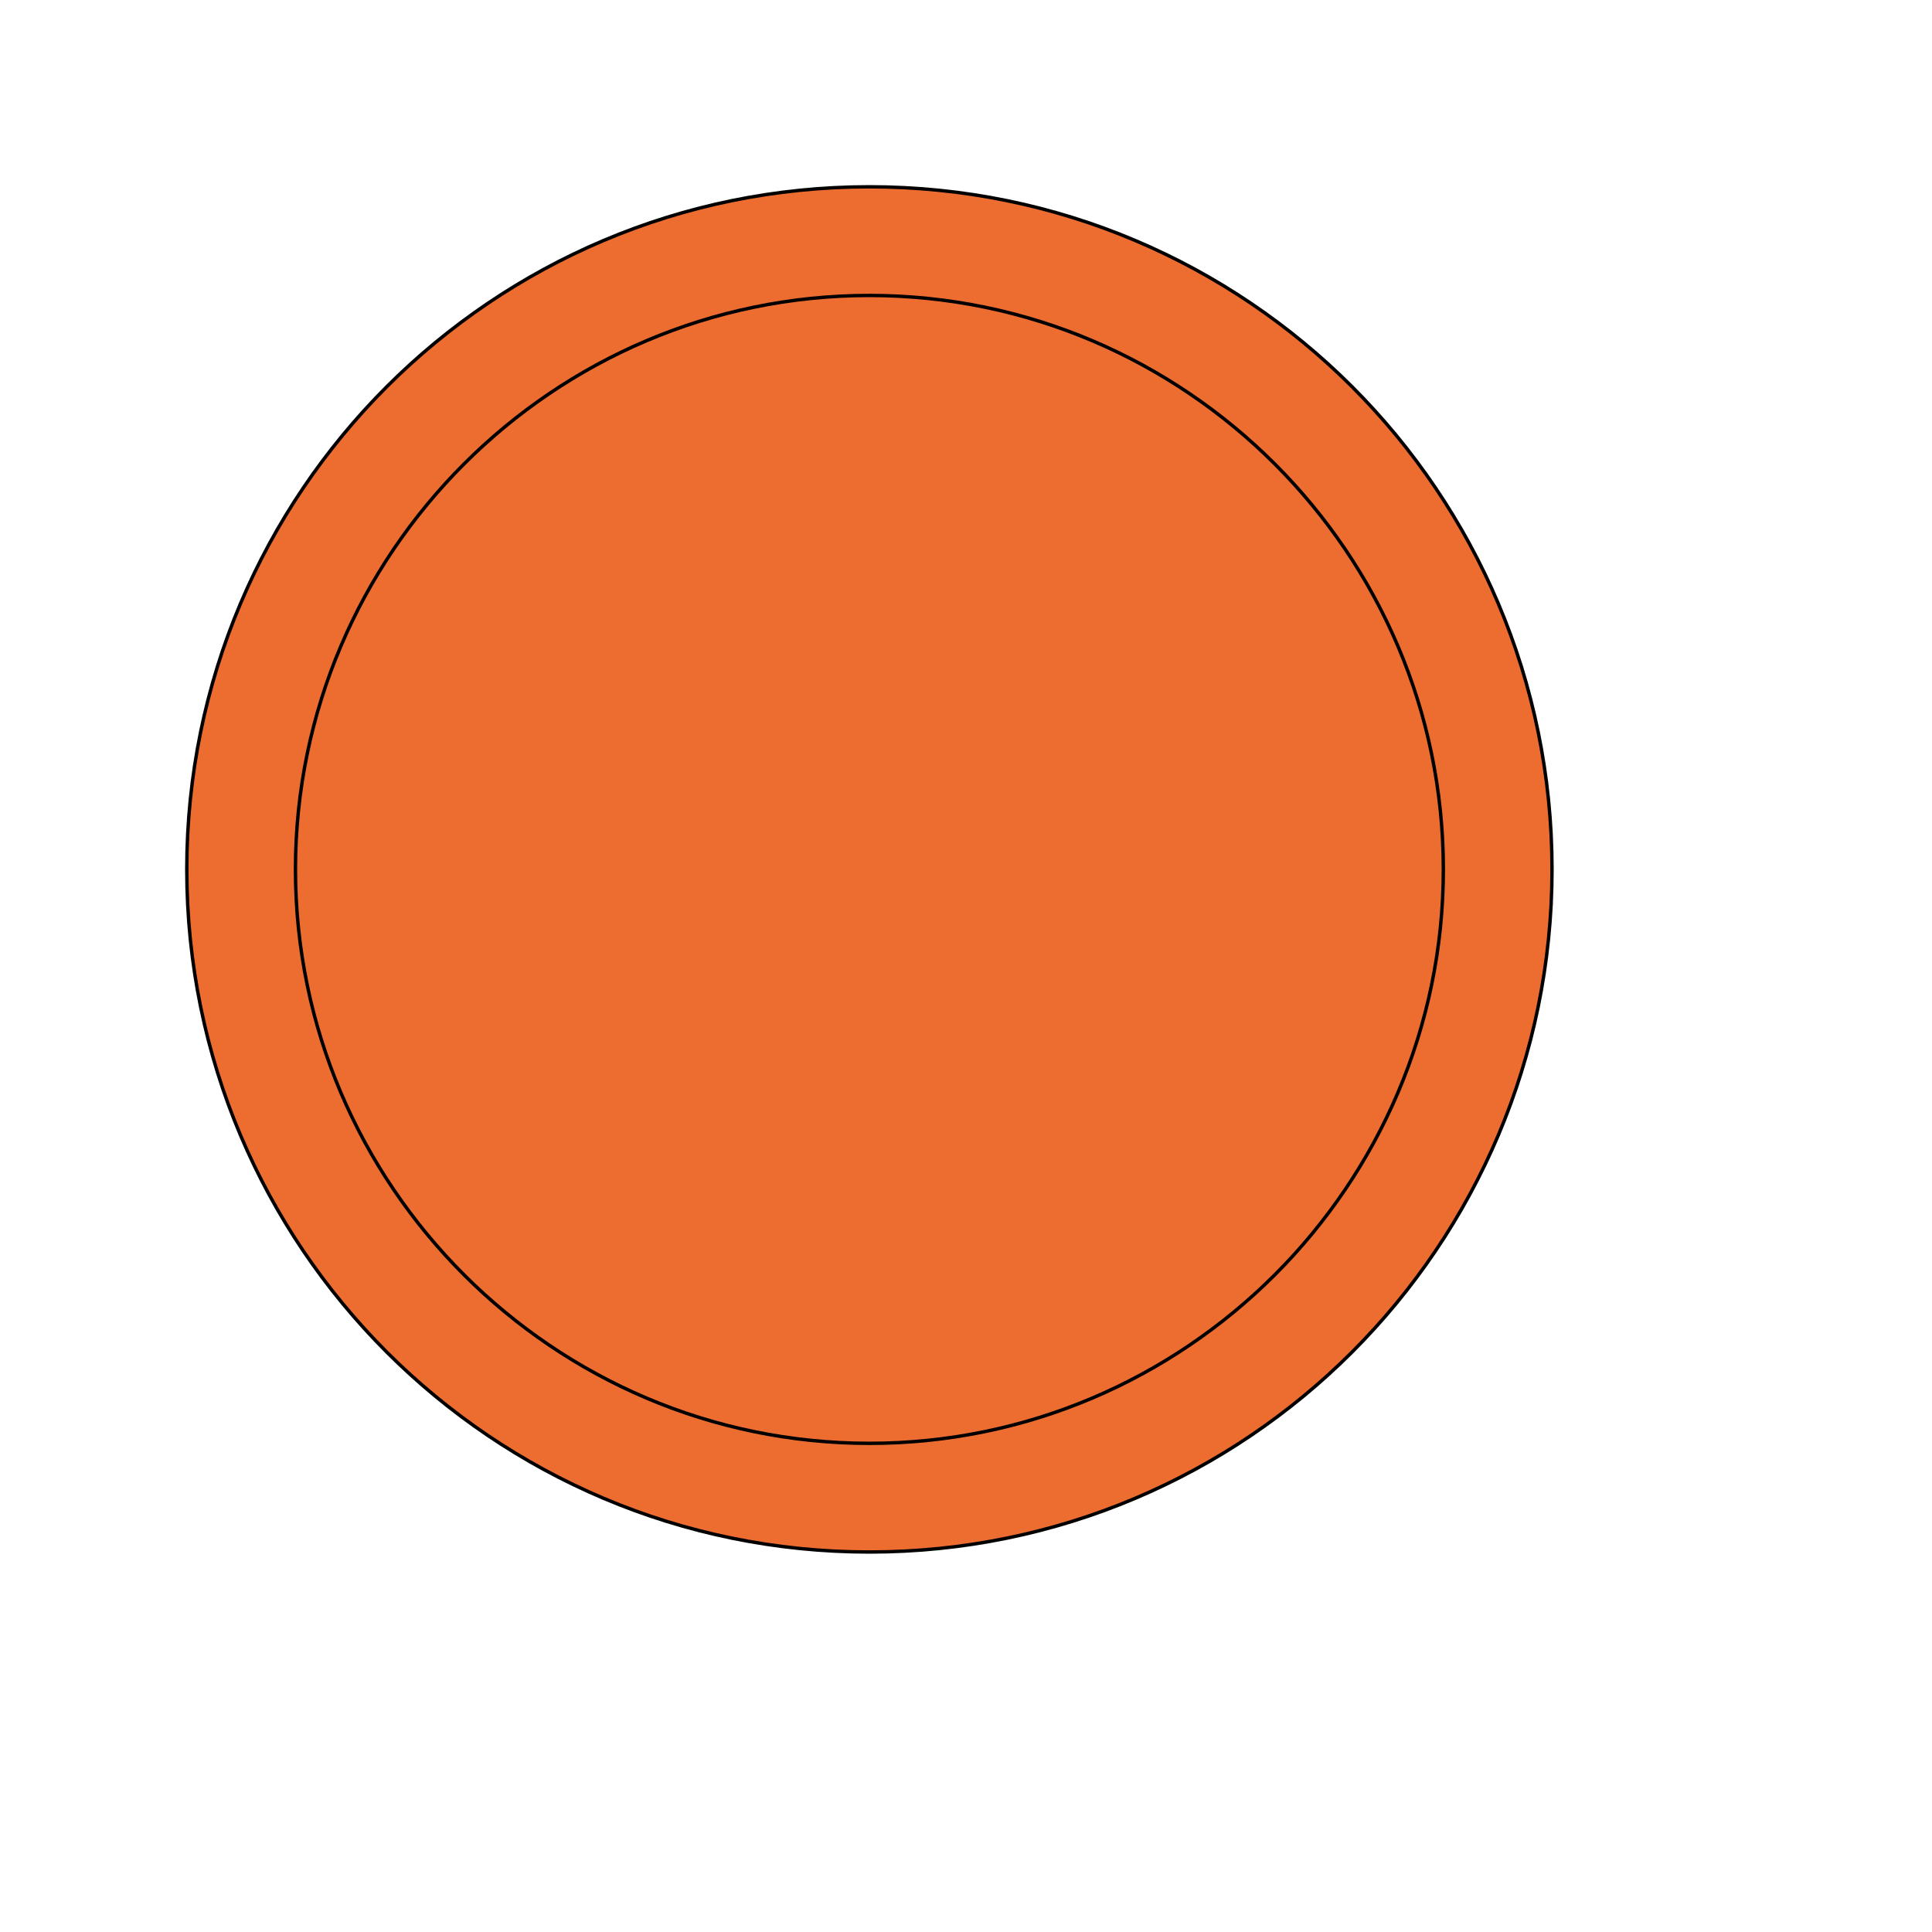
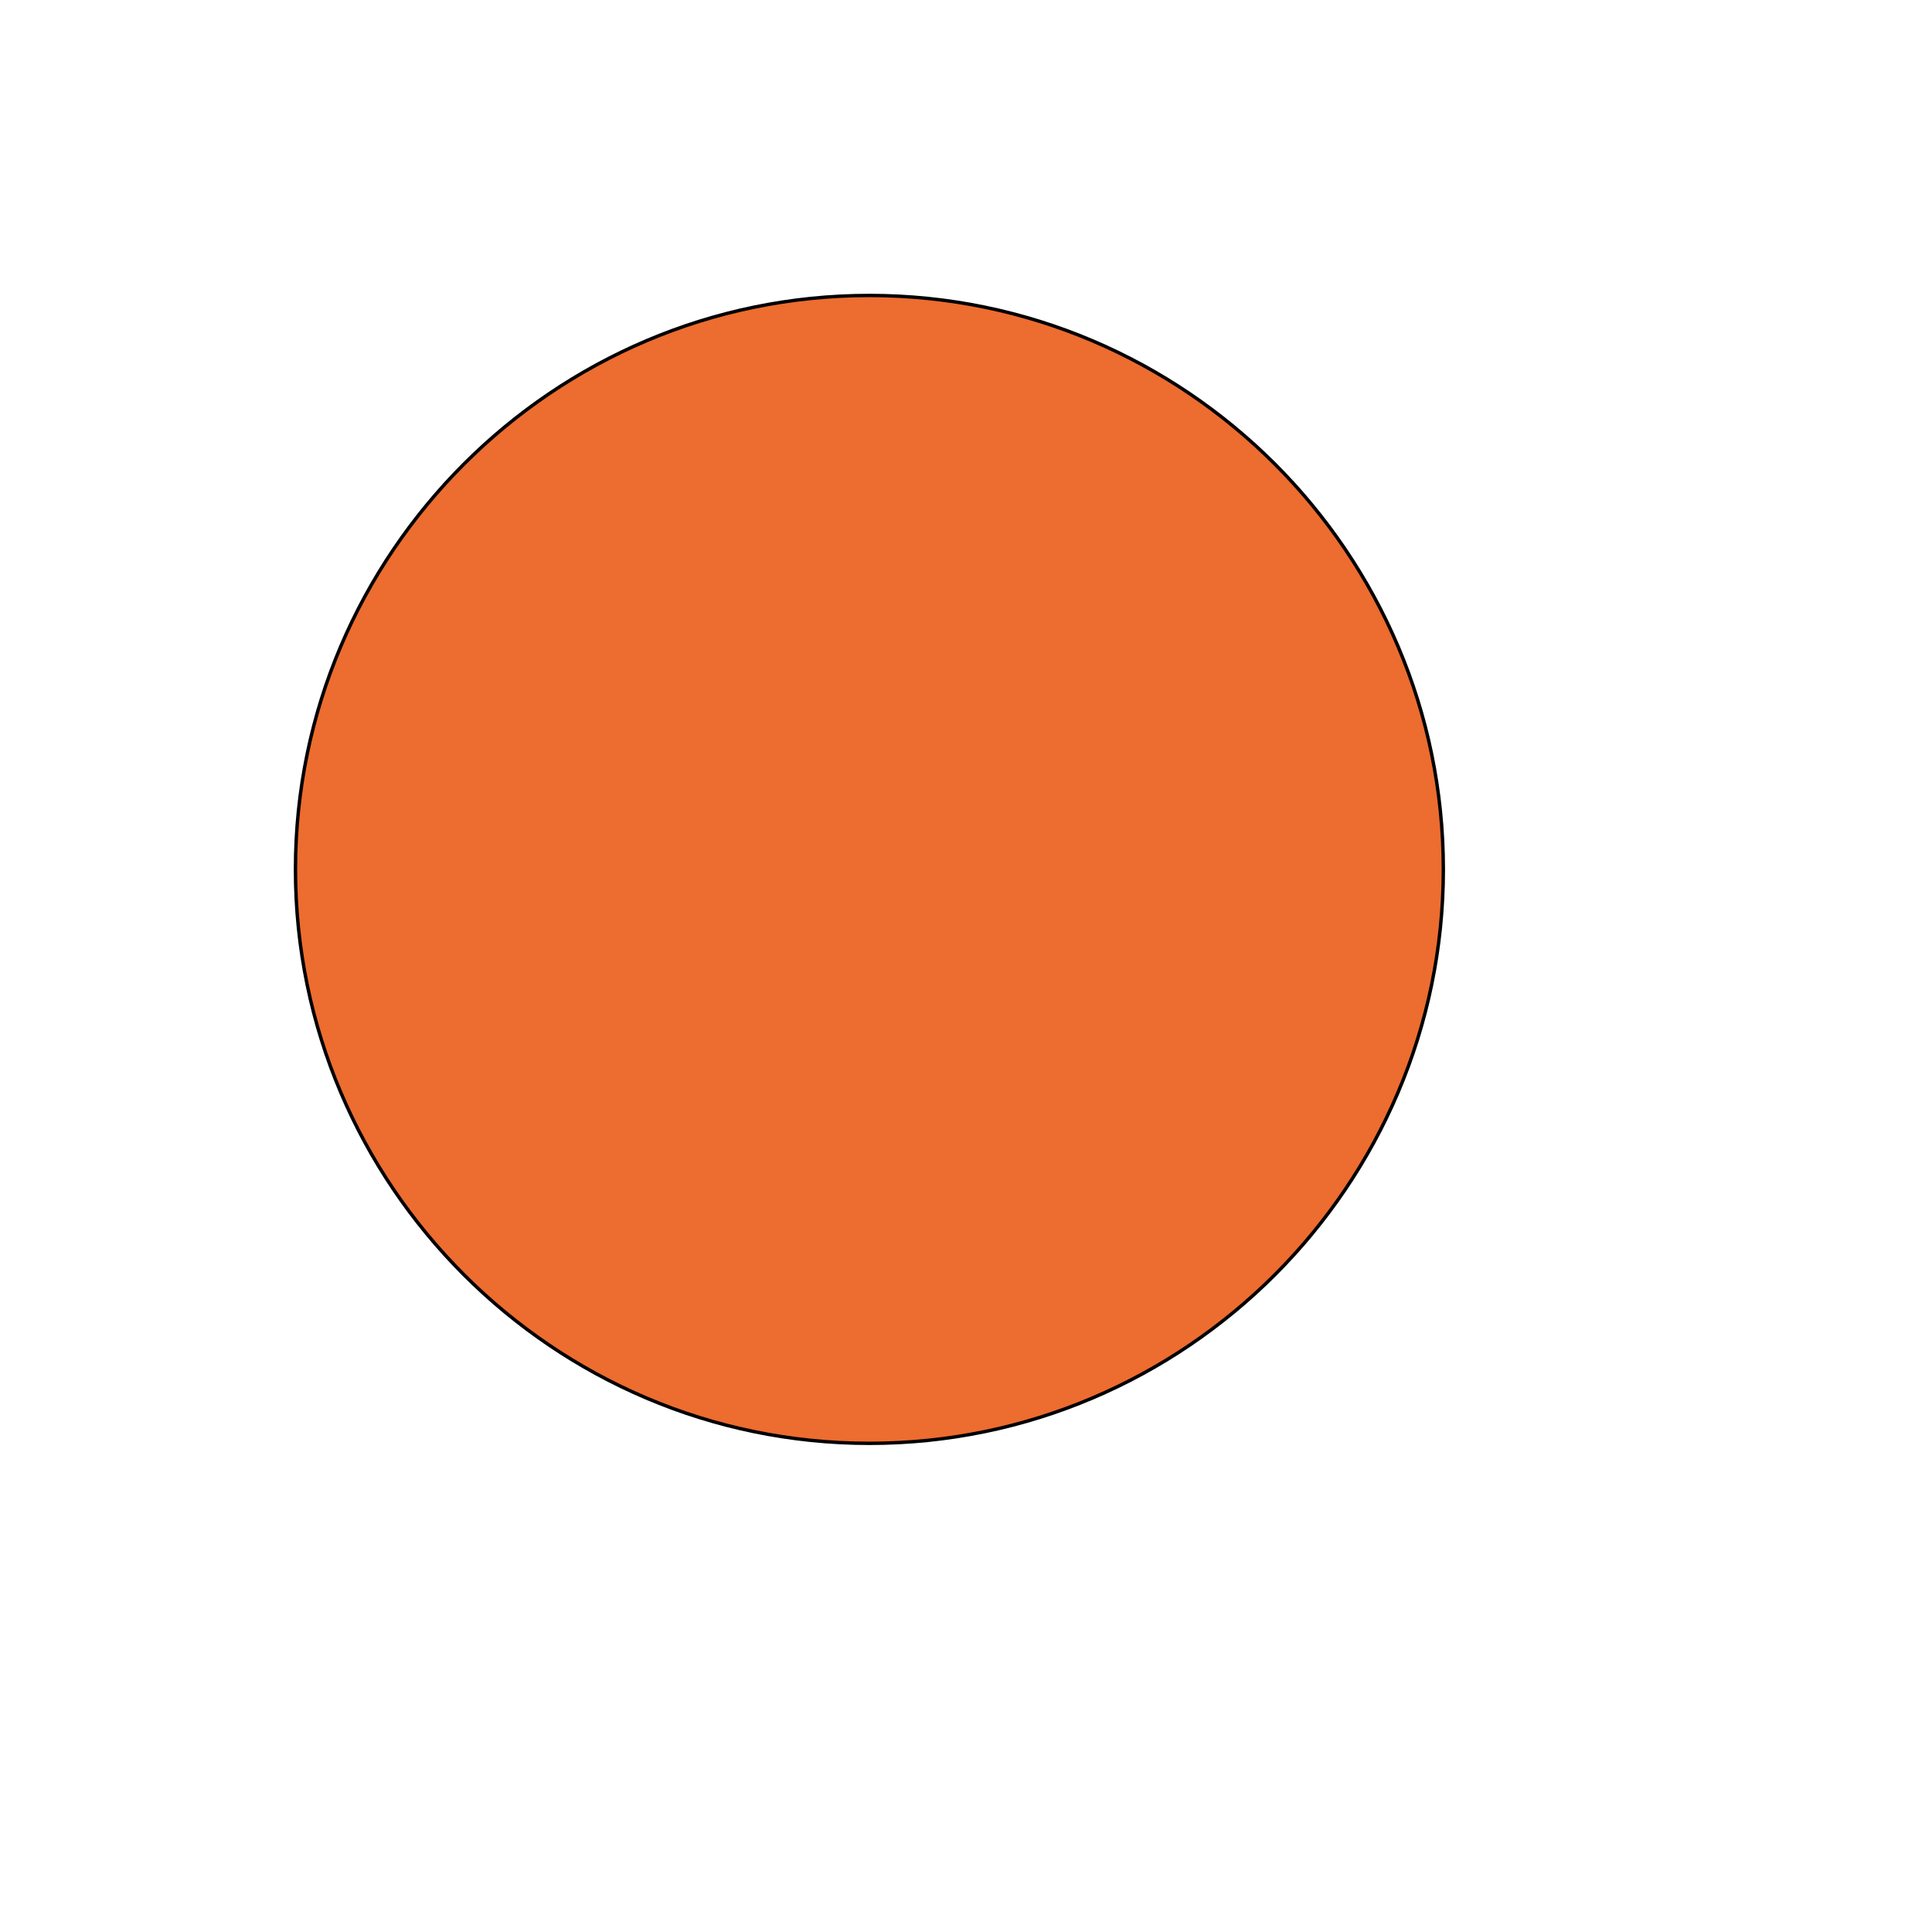
<svg xmlns="http://www.w3.org/2000/svg" id="th_wav_circle" width="100%" height="100%" version="1.1" preserveAspectRatio="xMidYMin slice" data-uid="wav_circle" data-keyword="wav_circle" viewBox="0 0 512 512" transform="matrix(0.9,0,0,0.9,0,0)" data-colors="[&quot;#2b3b47&quot;,&quot;#ed6c30&quot;,&quot;#ed6c30&quot;]">
  <defs id="SvgjsDefs15157" fill="#2b3b47" />
-   <path id="th_wav_circle_0" d="M256 55C145 55 55 145 55 256C55 367 145 457 256 457C367 457 457 367 457 256C457 145 367 55 256 55Z " fill-rule="evenodd" fill="#ed6c30" stroke-width="1" stroke="#000000" />
  <path id="th_wav_circle_1" d="M256 425C163 425 87 349 87 256C87 163 163 87 256 87C349 87 425 163 425 256C425 349 349 425 256 425Z " fill-rule="evenodd" fill="#ed6c30" stroke-width="1" stroke="#000000" />
</svg>